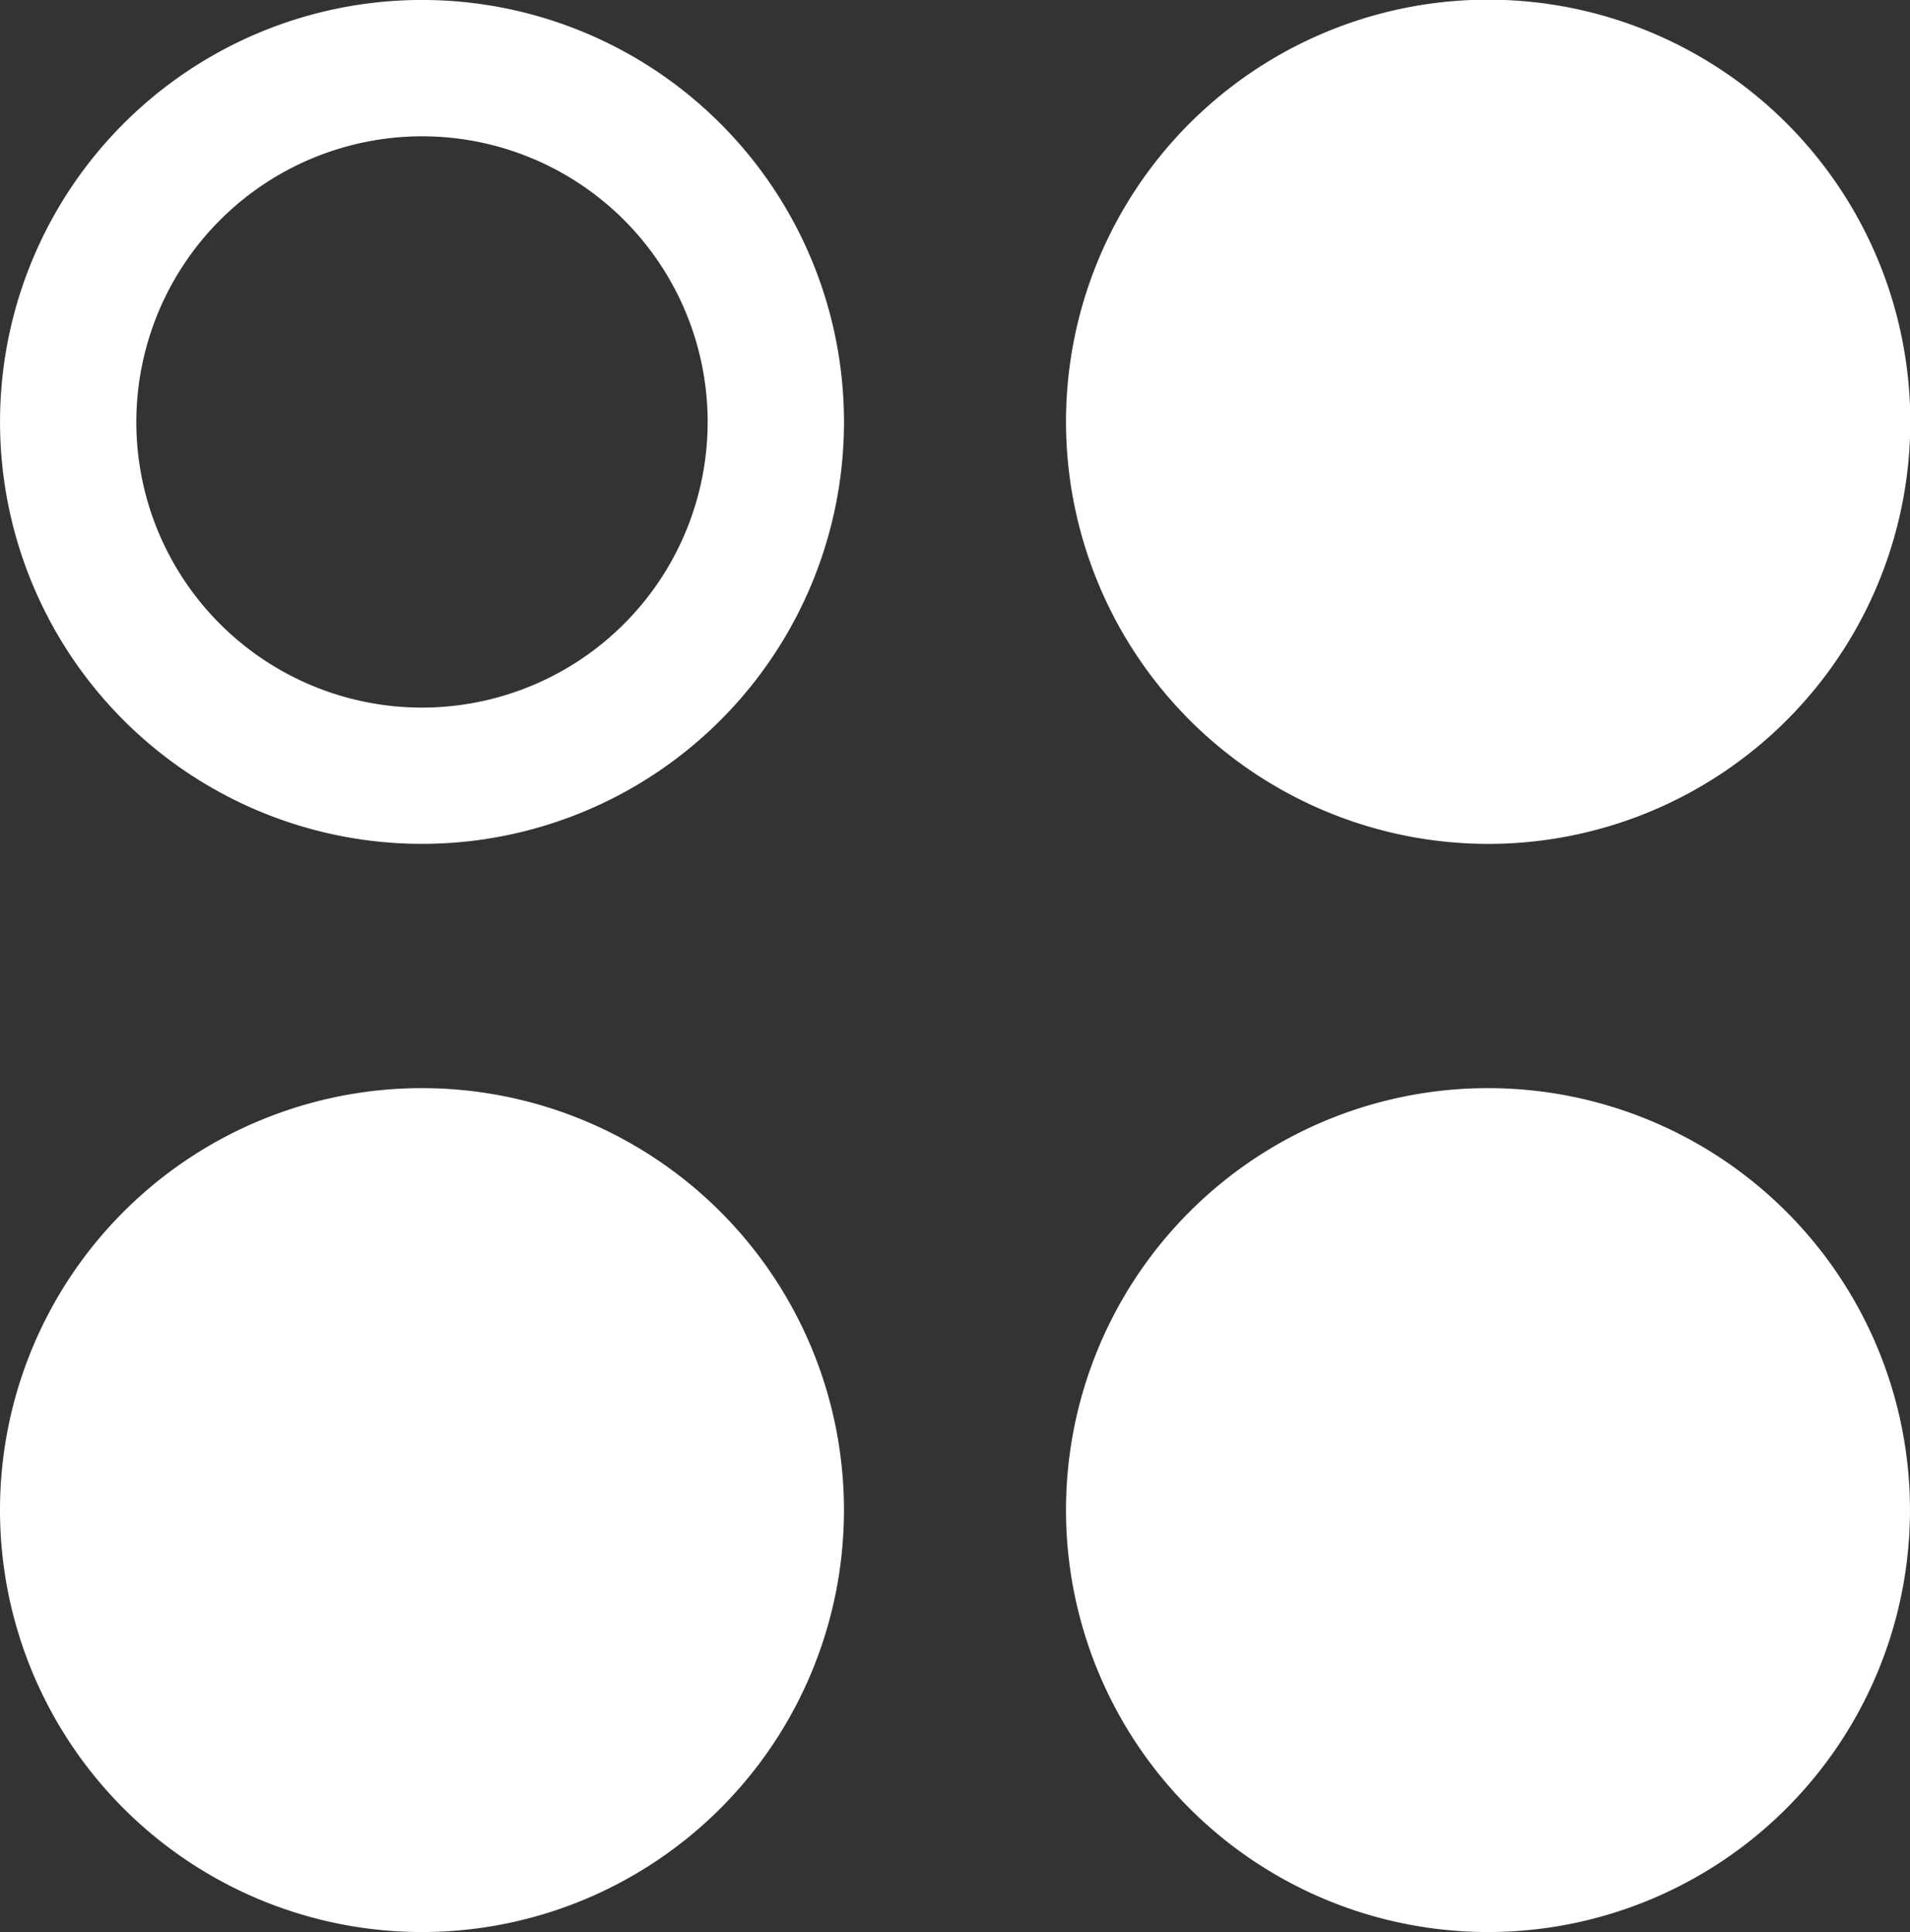
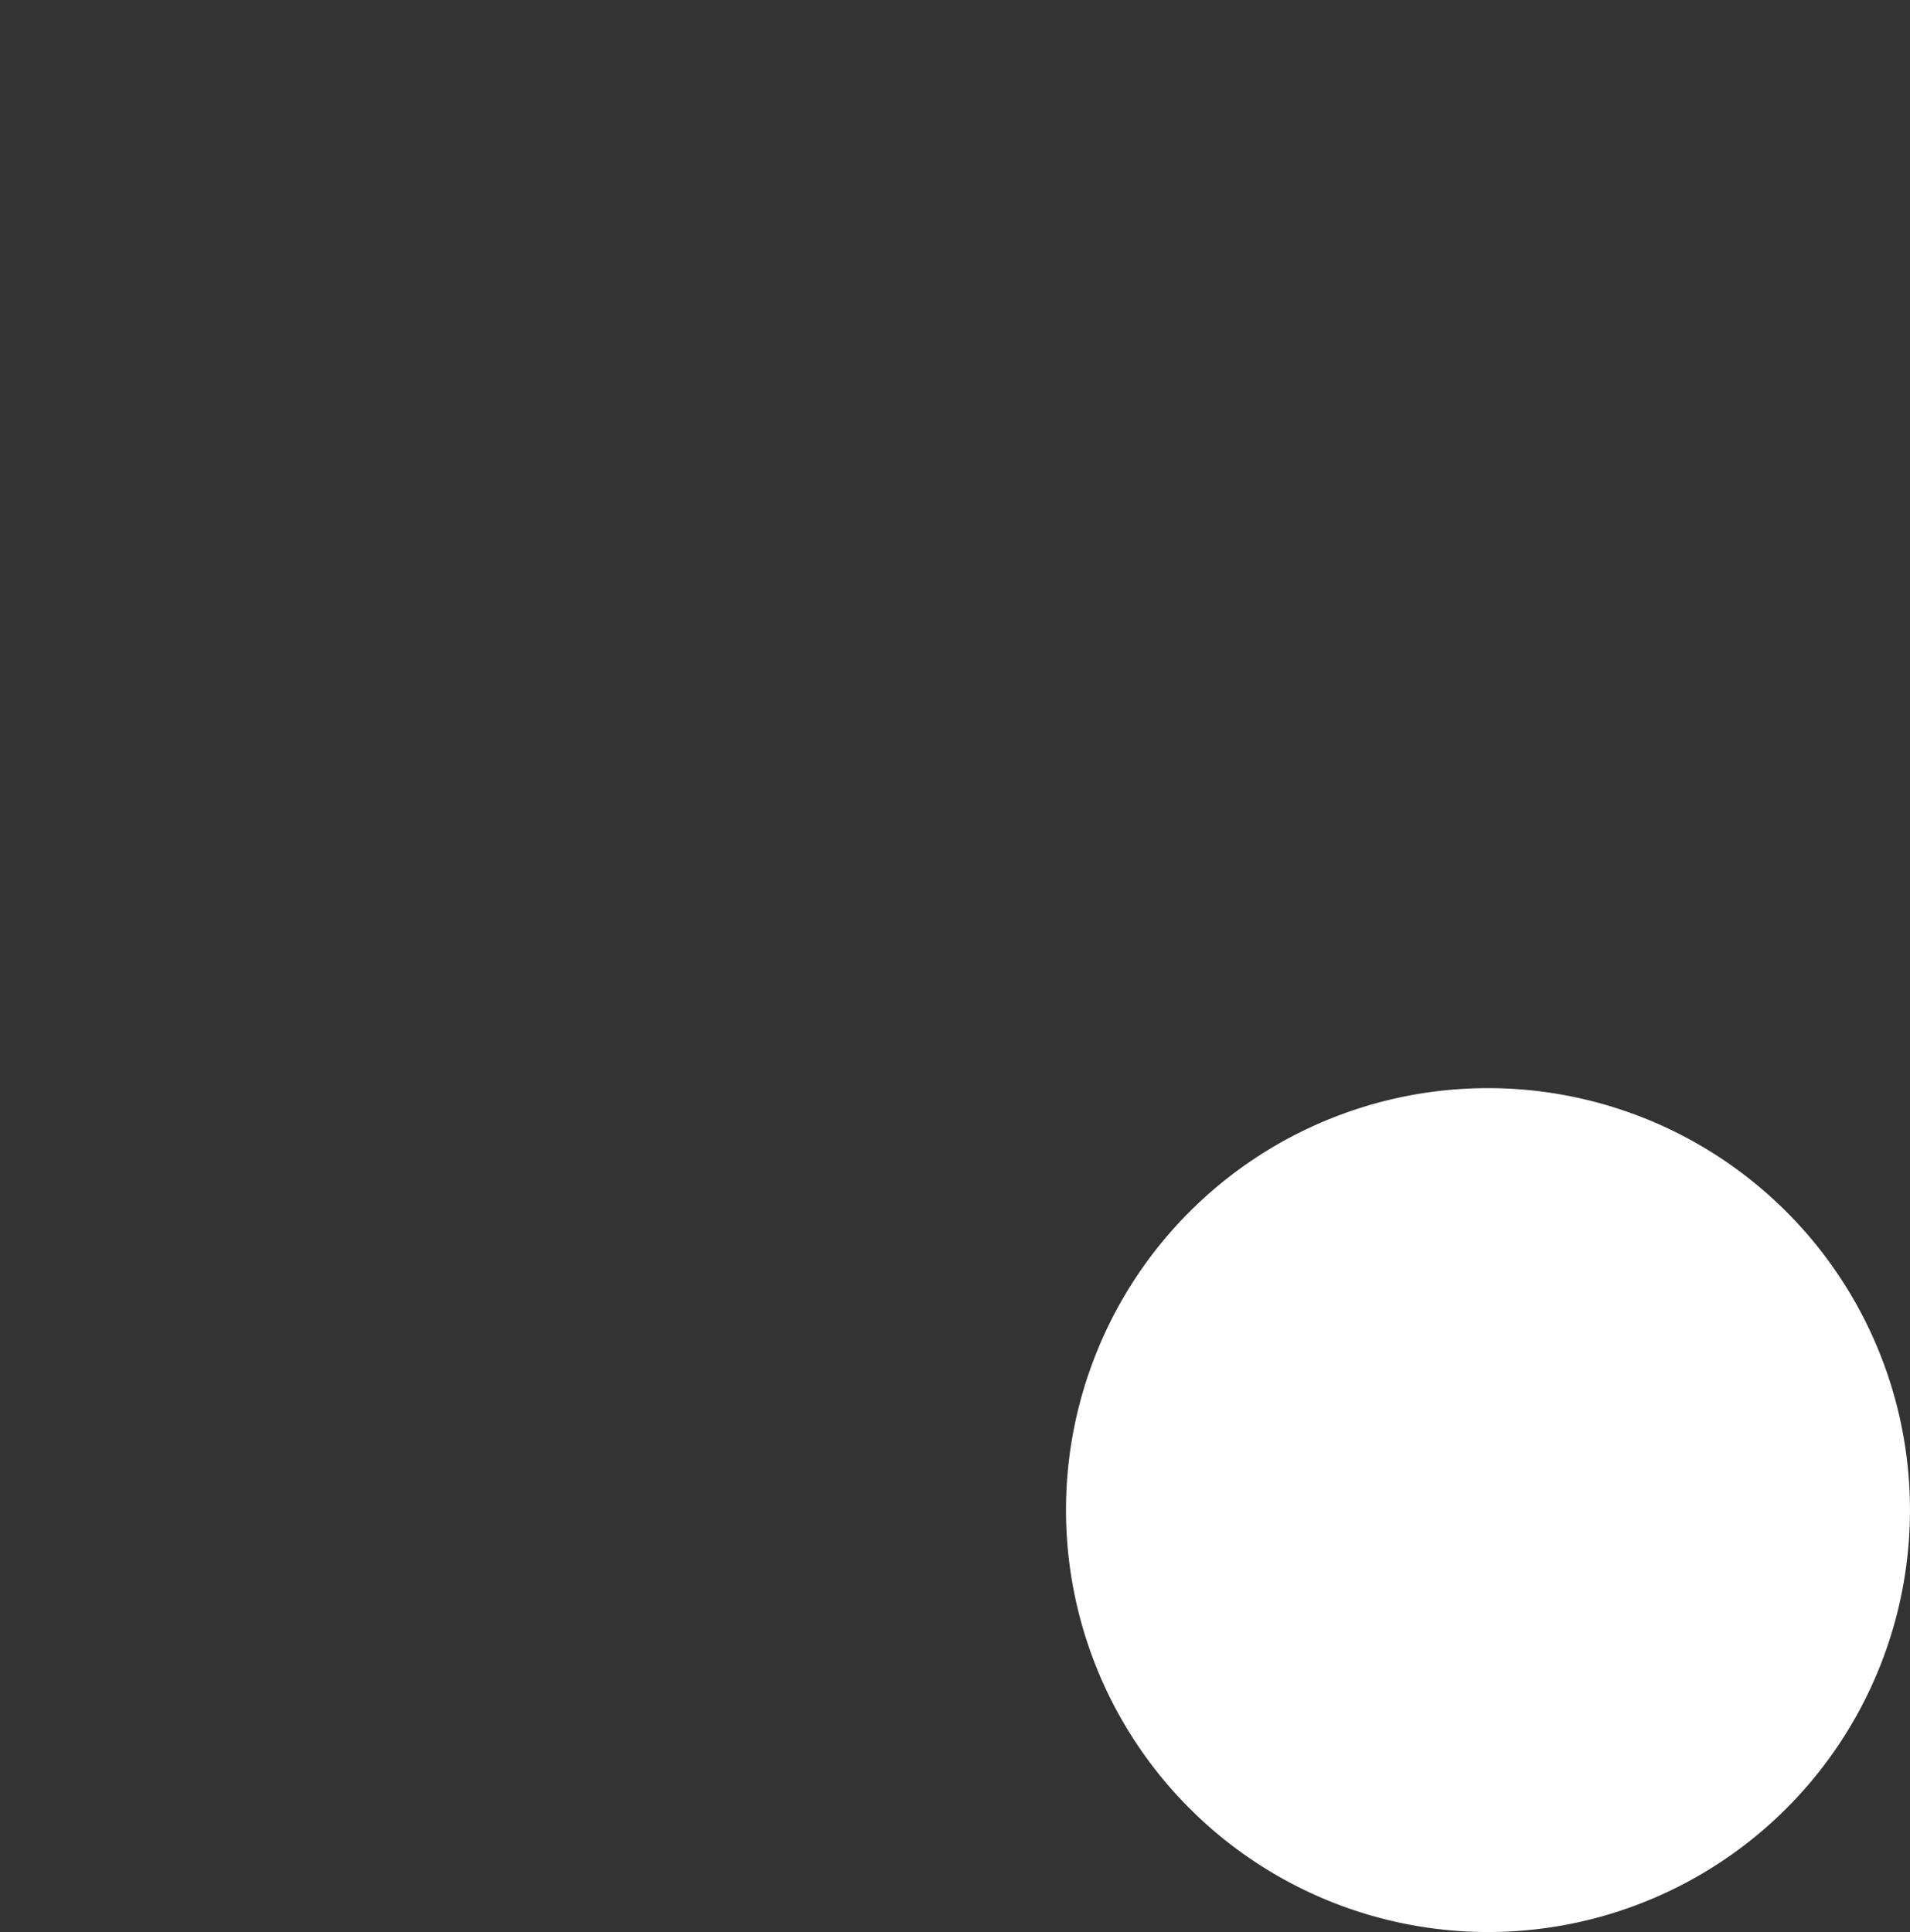
<svg xmlns="http://www.w3.org/2000/svg" width="60" height="60.698" viewBox="0 0 60 60.698">
  <rect x="0" y="0" width="60" height="60.698" fill="#333333" stroke="none" />
  <g id="Group_1560" data-name="Group 1560" transform="translate(0 0)">
    <g id="Group_1561" data-name="Group 1561" transform="translate(0 0)">
-       <path id="Path_783" data-name="Path 783" d="M28.9,26.512A13.261,13.261,0,1,0,15.639,13.258,13.27,13.27,0,0,0,28.9,26.512" transform="translate(17.848 0)" fill="#fff" />
-       <path id="Path_784" data-name="Path 784" d="M13.256,42.478A13.256,13.256,0,1,0,0,29.221,13.257,13.257,0,0,0,13.256,42.478" transform="translate(0 18.219)" fill="#fff" />
      <path id="Path_785" data-name="Path 785" d="M28.9,42.478A13.256,13.256,0,1,0,15.639,29.221,13.257,13.257,0,0,0,28.9,42.478" transform="translate(17.848 18.219)" fill="#fff" />
-       <path id="Path_786" data-name="Path 786" d="M13.256,4.283a8.974,8.974,0,1,1-8.974,8.974,8.984,8.984,0,0,1,8.974-8.974m0-4.283A13.256,13.256,0,1,0,26.513,13.256,13.257,13.257,0,0,0,13.256,0" transform="translate(0 -0.001)" fill="#fff" />
    </g>
  </g>
</svg>